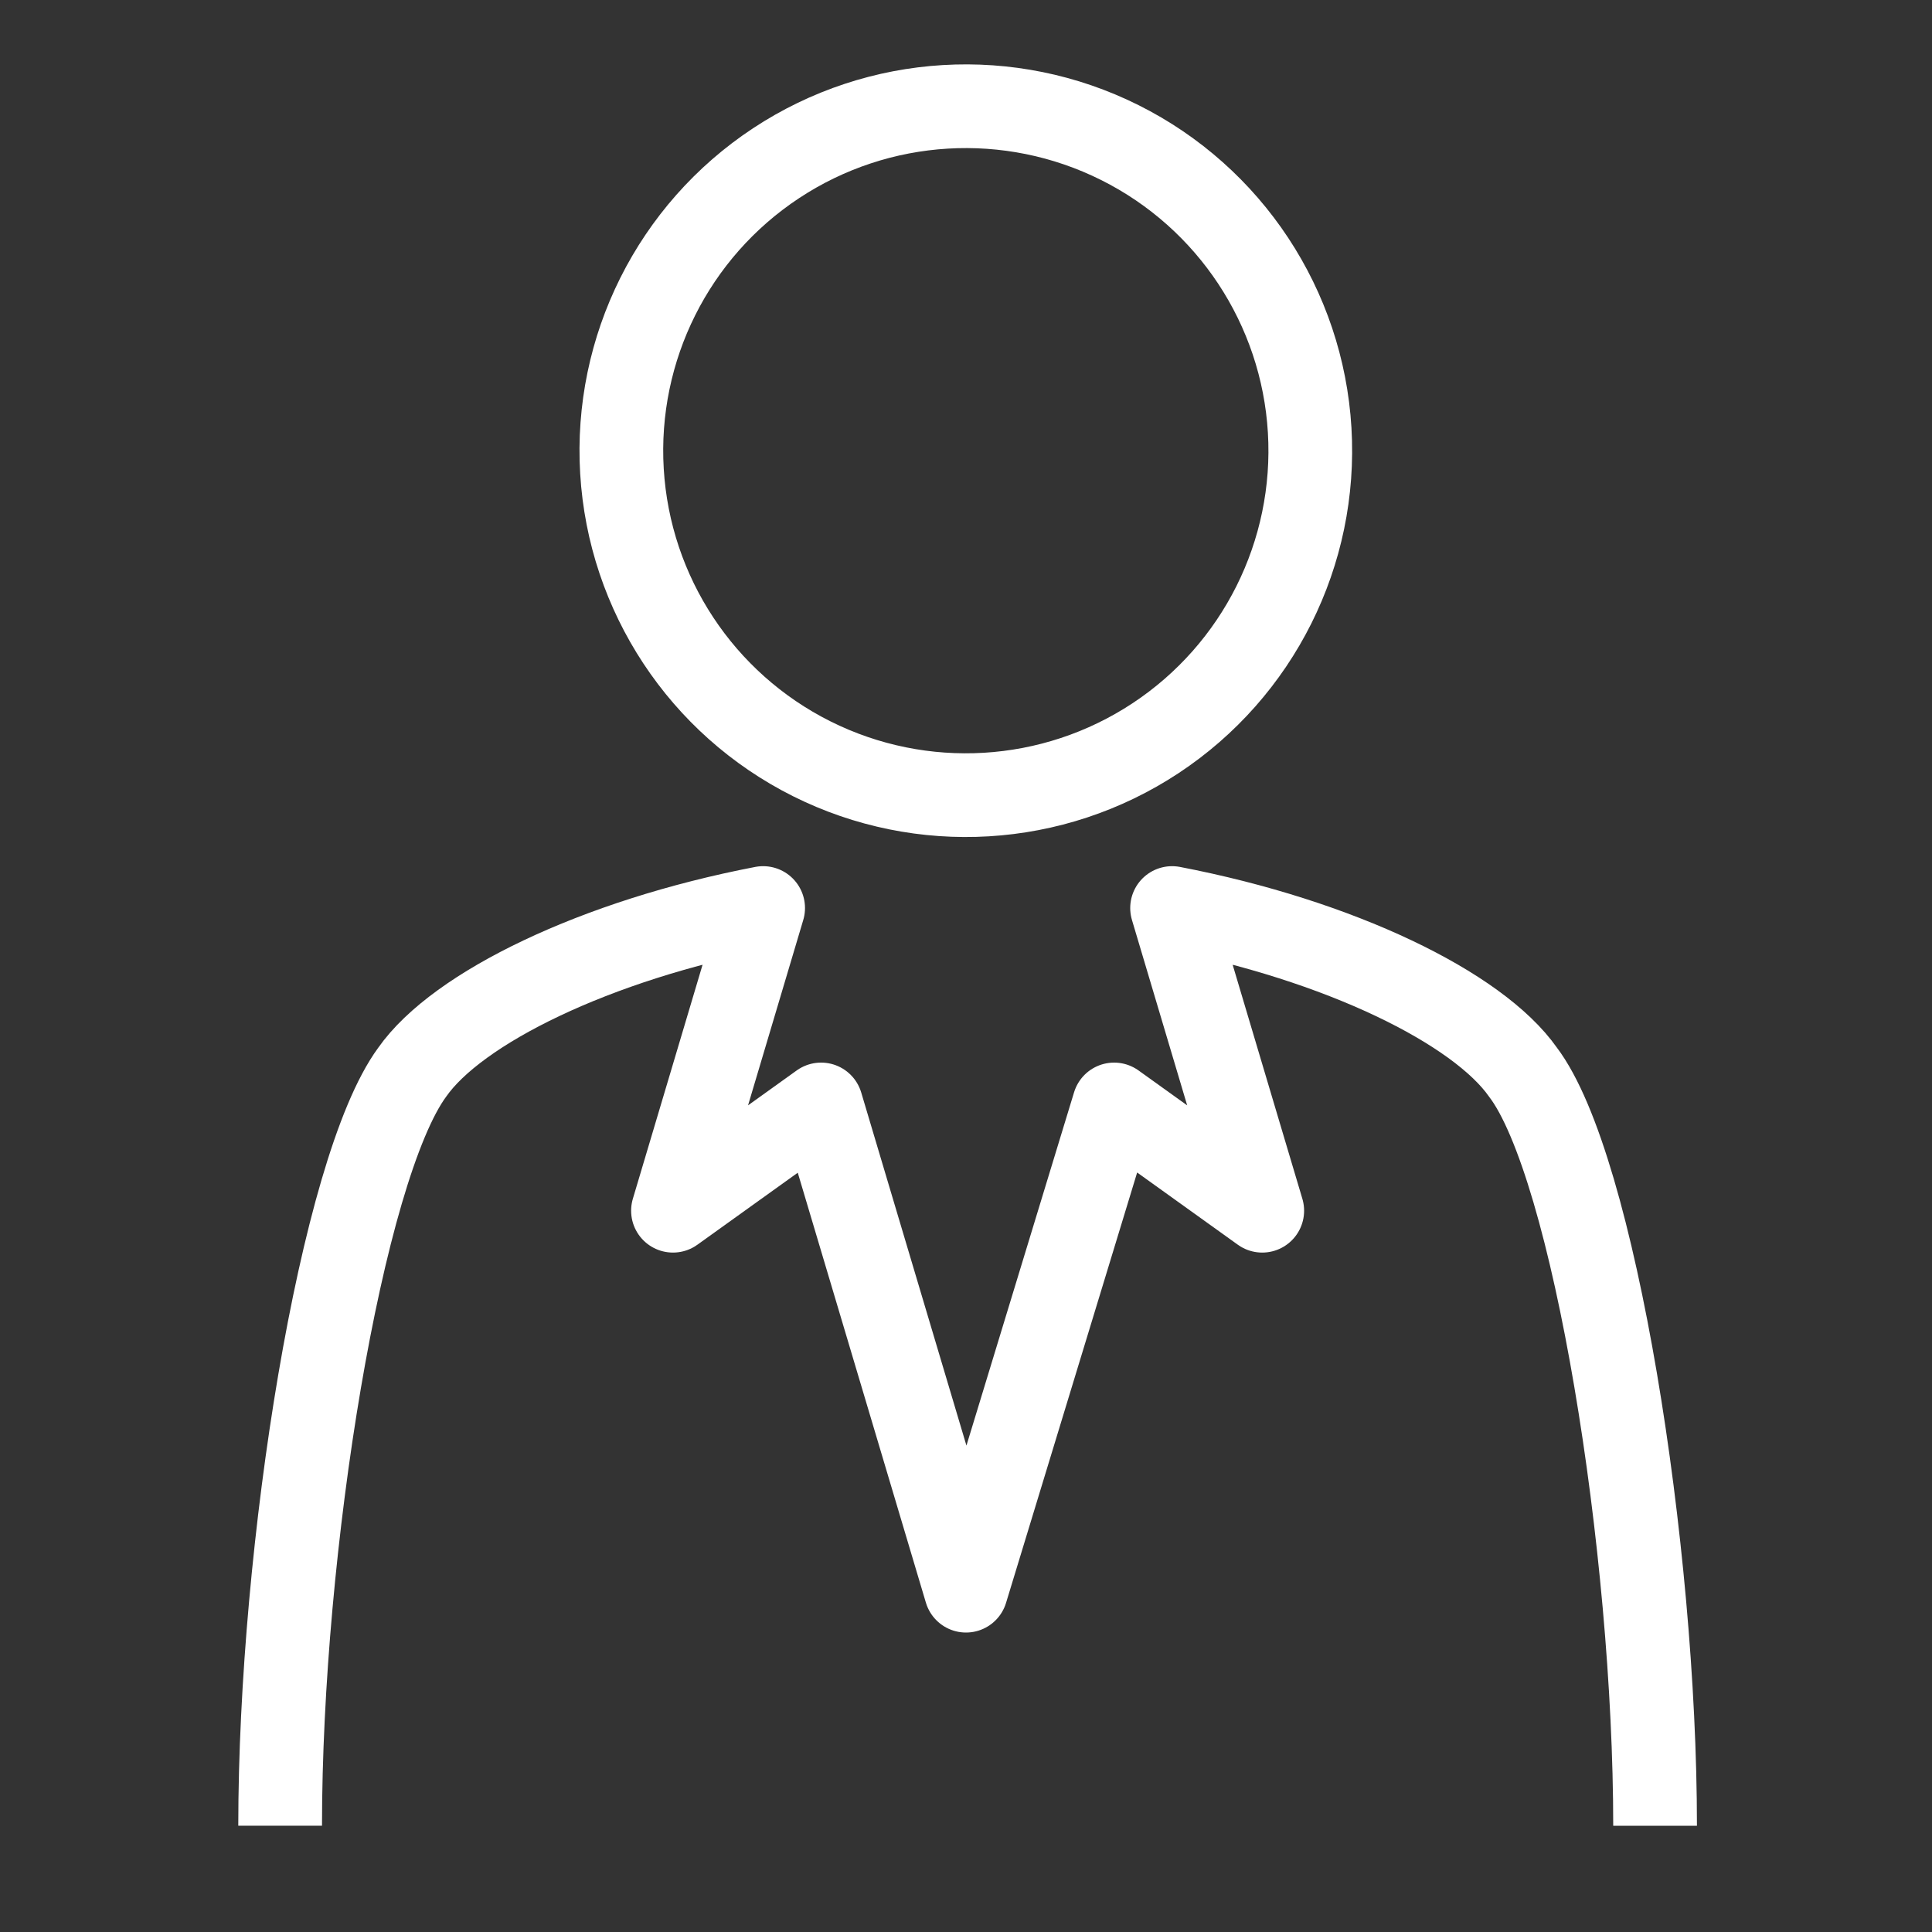
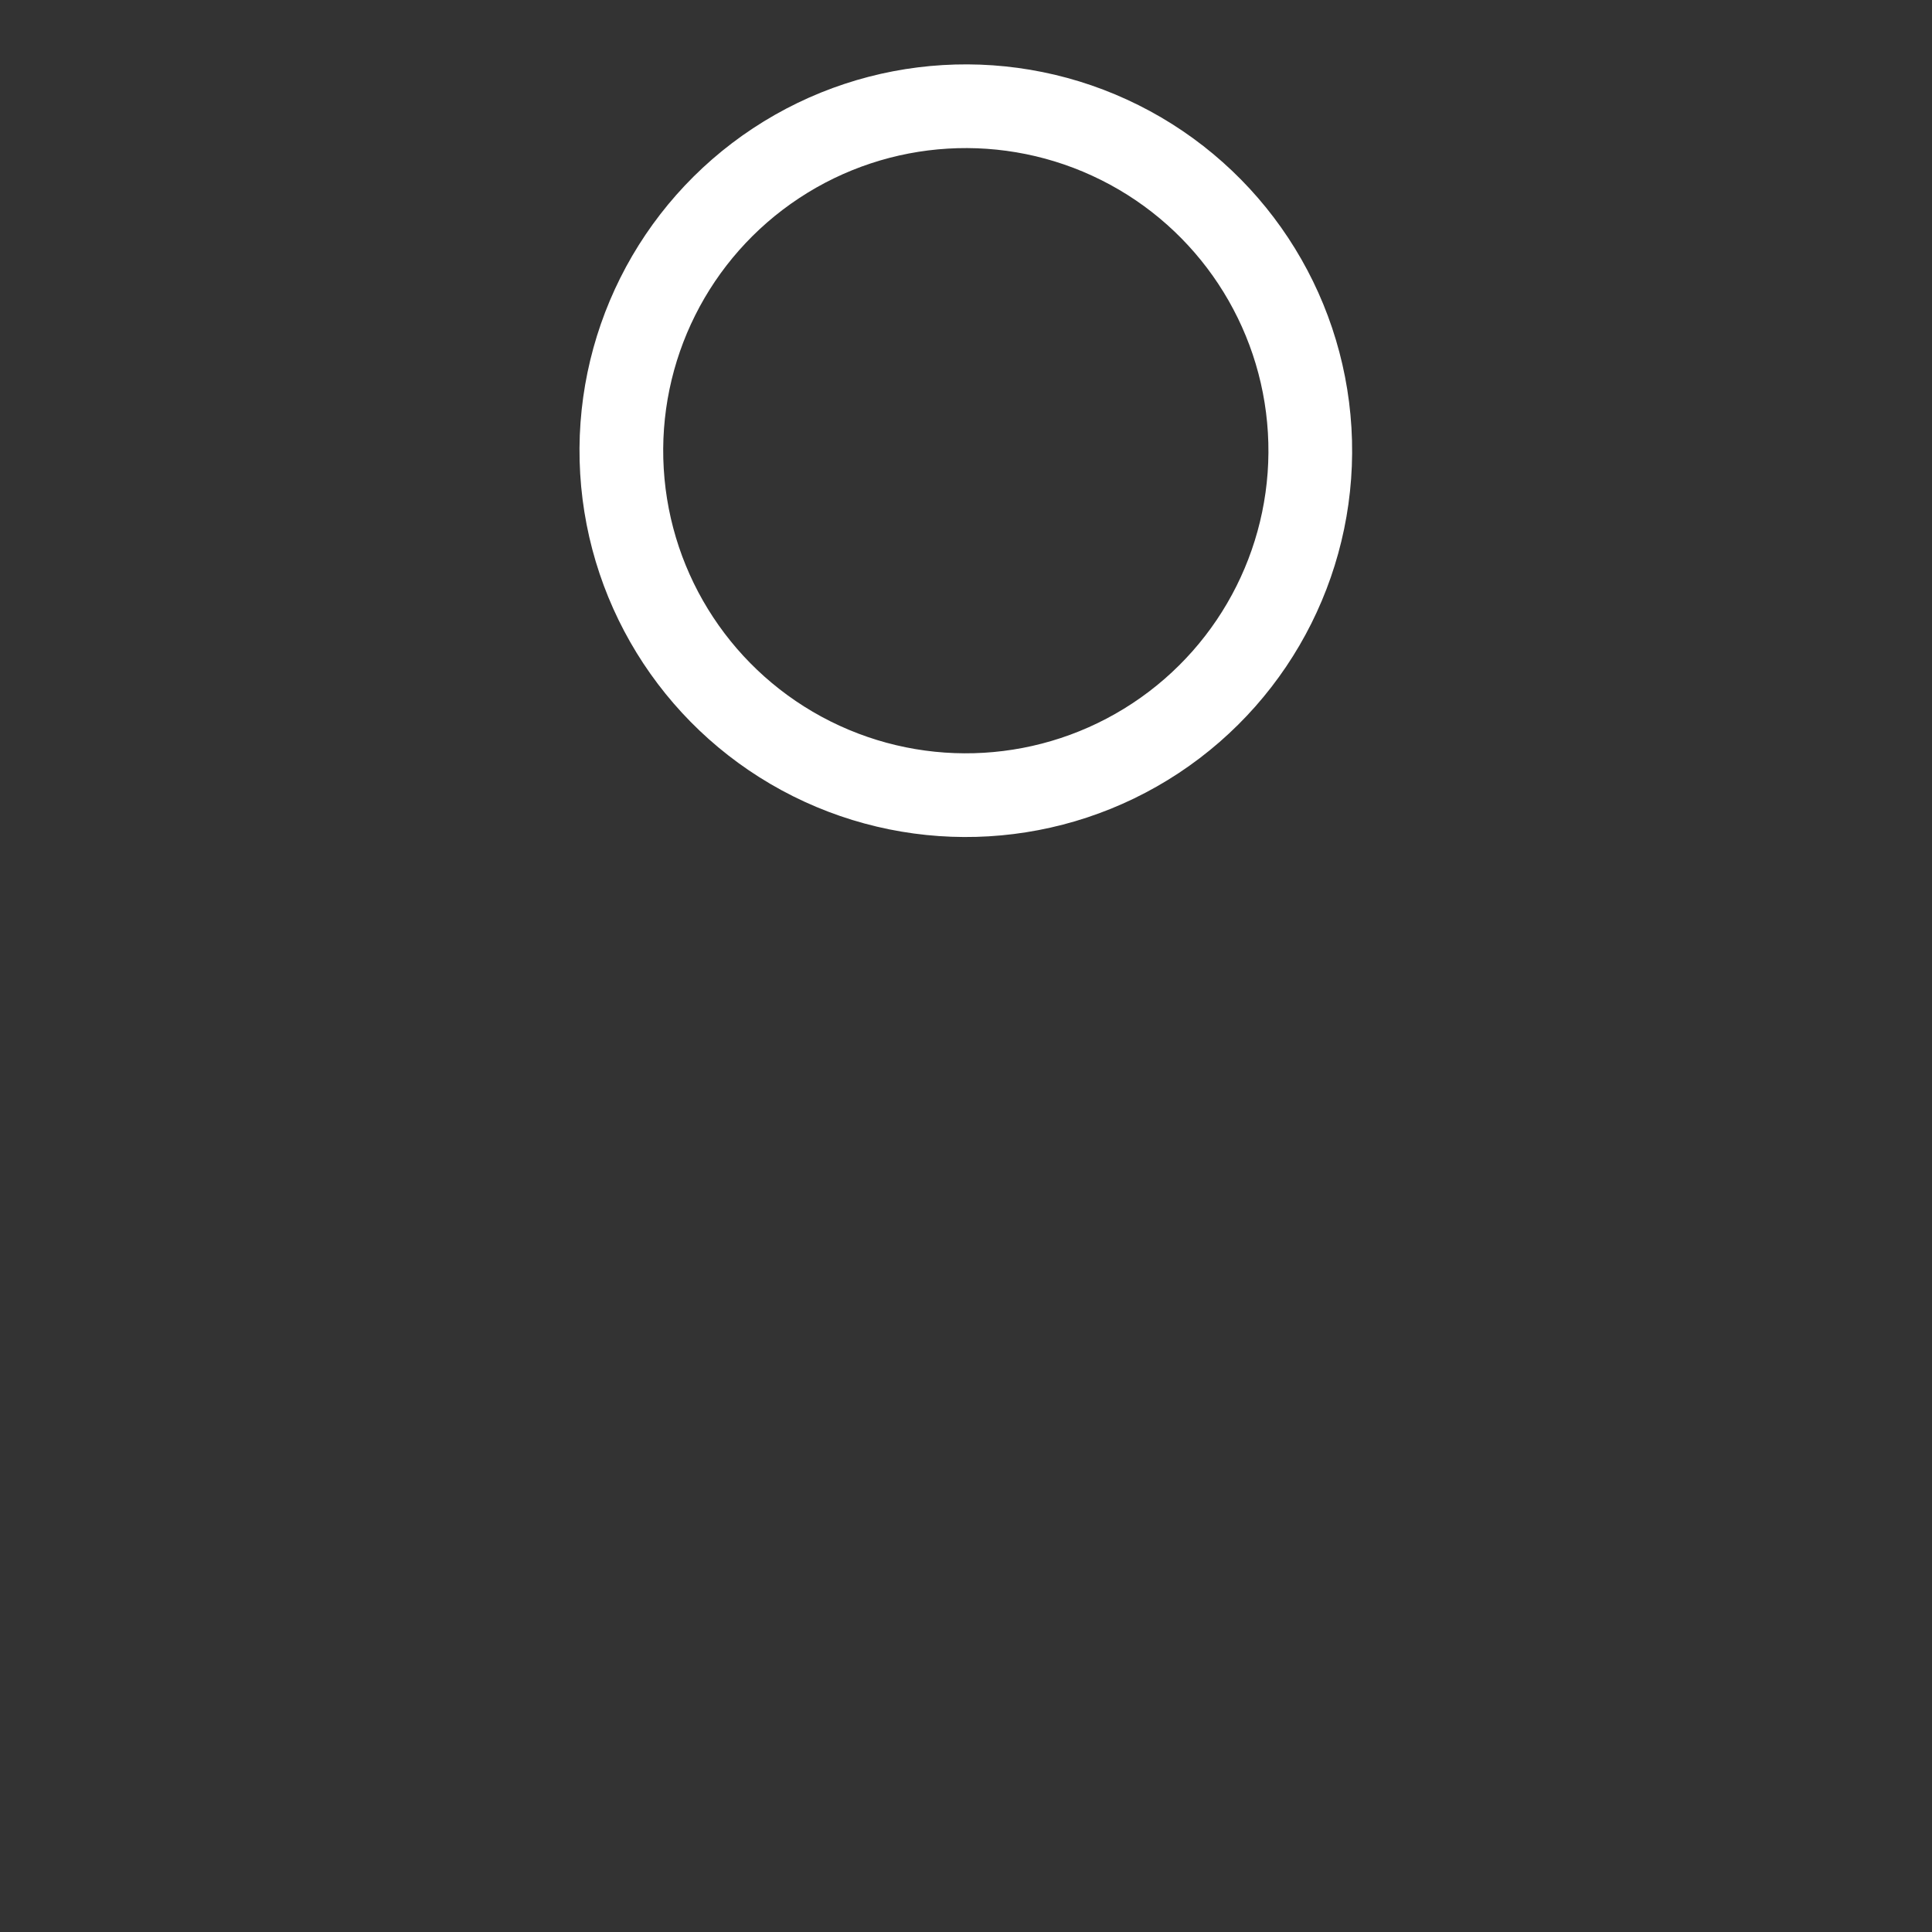
<svg xmlns="http://www.w3.org/2000/svg" xmlns:xlink="http://www.w3.org/1999/xlink" version="1.0" id="レイヤー_1" x="0px" y="0px" width="60px" height="60px" viewBox="0 0 60 60" style="enable-background:new 0 0 60 60;" xml:space="preserve">
  <rect x="0" y="0" width="60" height="60" fill="#333333" stroke="none" />
  <style type="text/css">
	.st0{clip-path:url(#SVGID_00000085230305495795955810000000963841373475748020_);}
	.st1{fill:none;stroke:#FFFFFF;stroke-width:2.6;stroke-linejoin:round;stroke-miterlimit:10;}
</style>
  <g>
    <defs>
      <rect id="SVGID_1_" width="60" height="60" />
    </defs>
    <clipPath id="SVGID_00000078046063158523951030000015356108838755545504_">
      <use xlink:href="#SVGID_1_" style="overflow:visible;" />
    </clipPath>
    <g style="clip-path:url(#SVGID_00000078046063158523951030000015356108838755545504_);">
      <ellipse transform="matrix(0.998 -5.973780e-02 5.973780e-02 0.998 -0.782 1.817)" class="st1" cx="30" cy="14" rx="10.7" ry="10.7" />
-       <path class="st1" d="M51.4,56.7c0-8.6-1.9-20.5-4.1-23.4c-1.4-2-5.7-4.1-10.9-5.1l2.8,9.4l-4.6-3.3L30,49.4l-4.5-15.1l-4.6,3.3    l2.8-9.4c-5.2,1-9.5,3.1-10.9,5.1c-2.2,3-4.1,14.8-4.1,23.4" />
    </g>
  </g>
</svg>